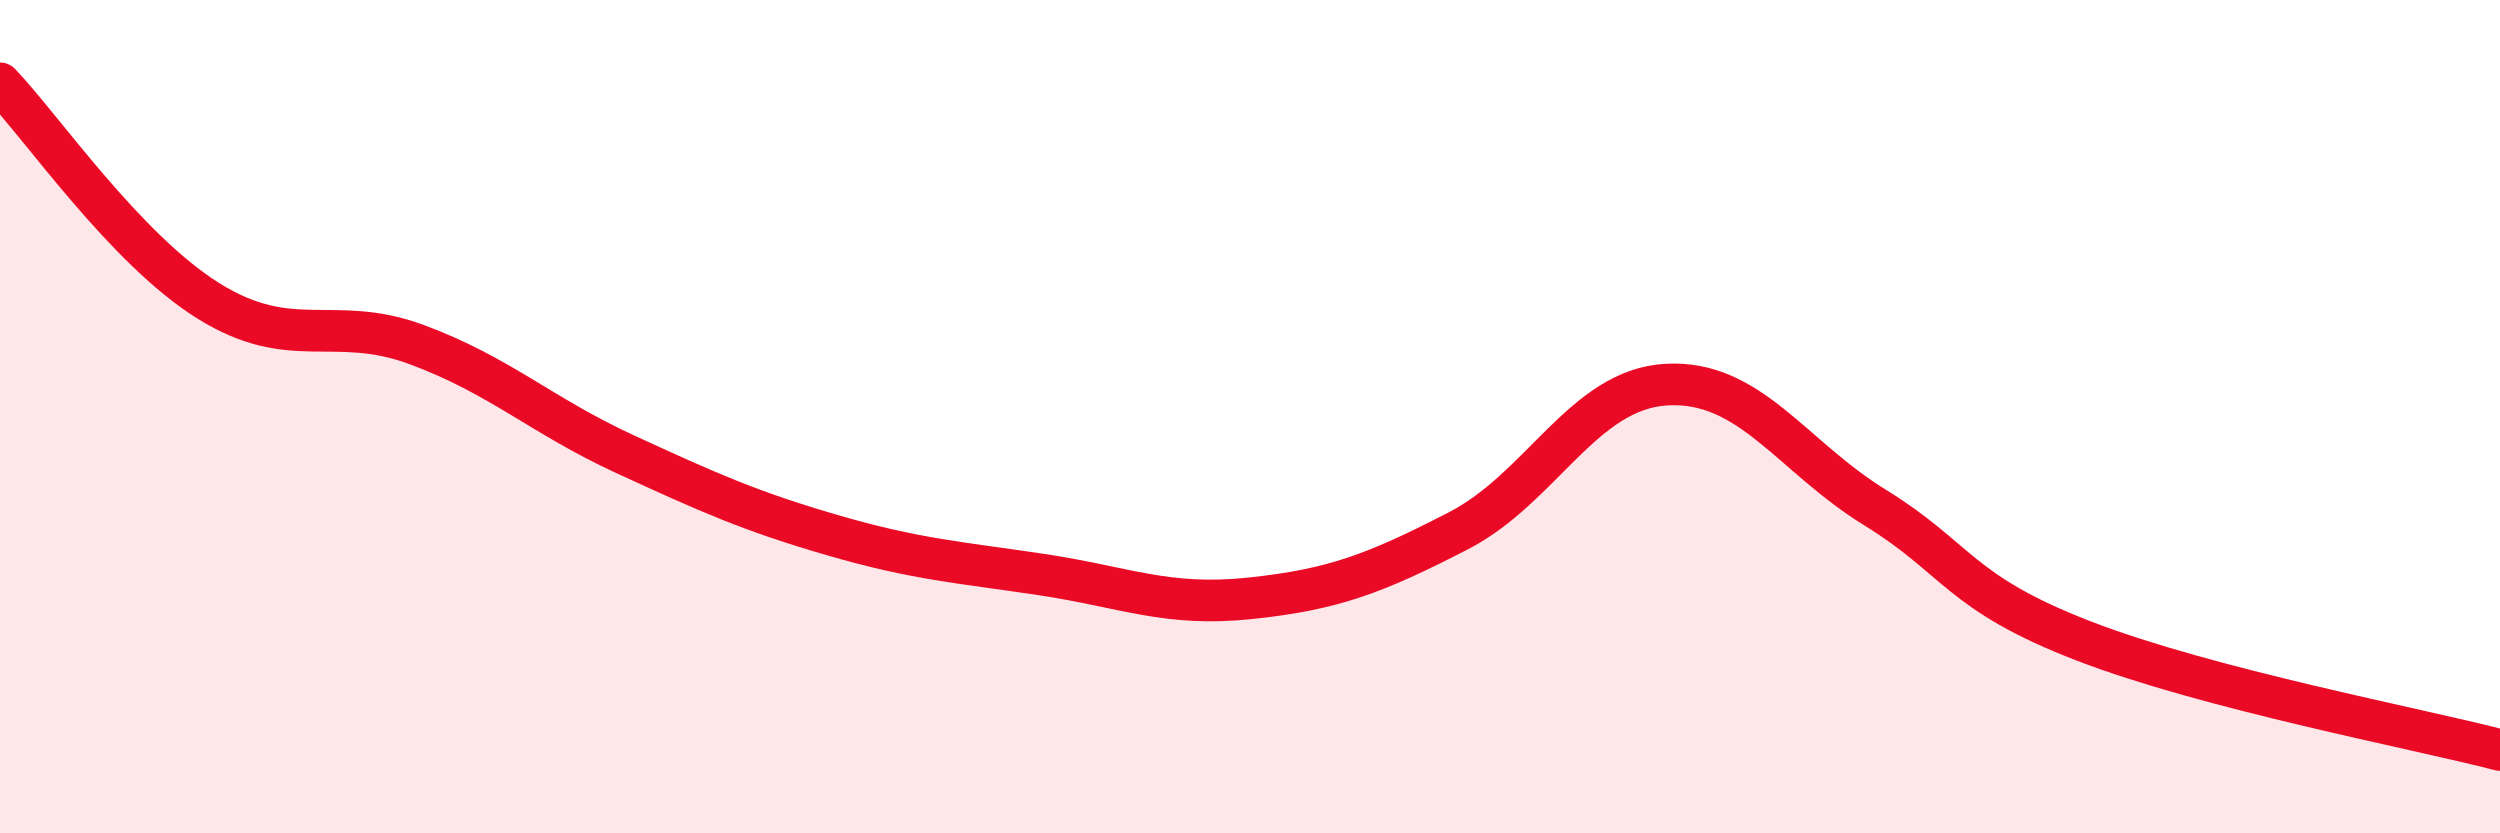
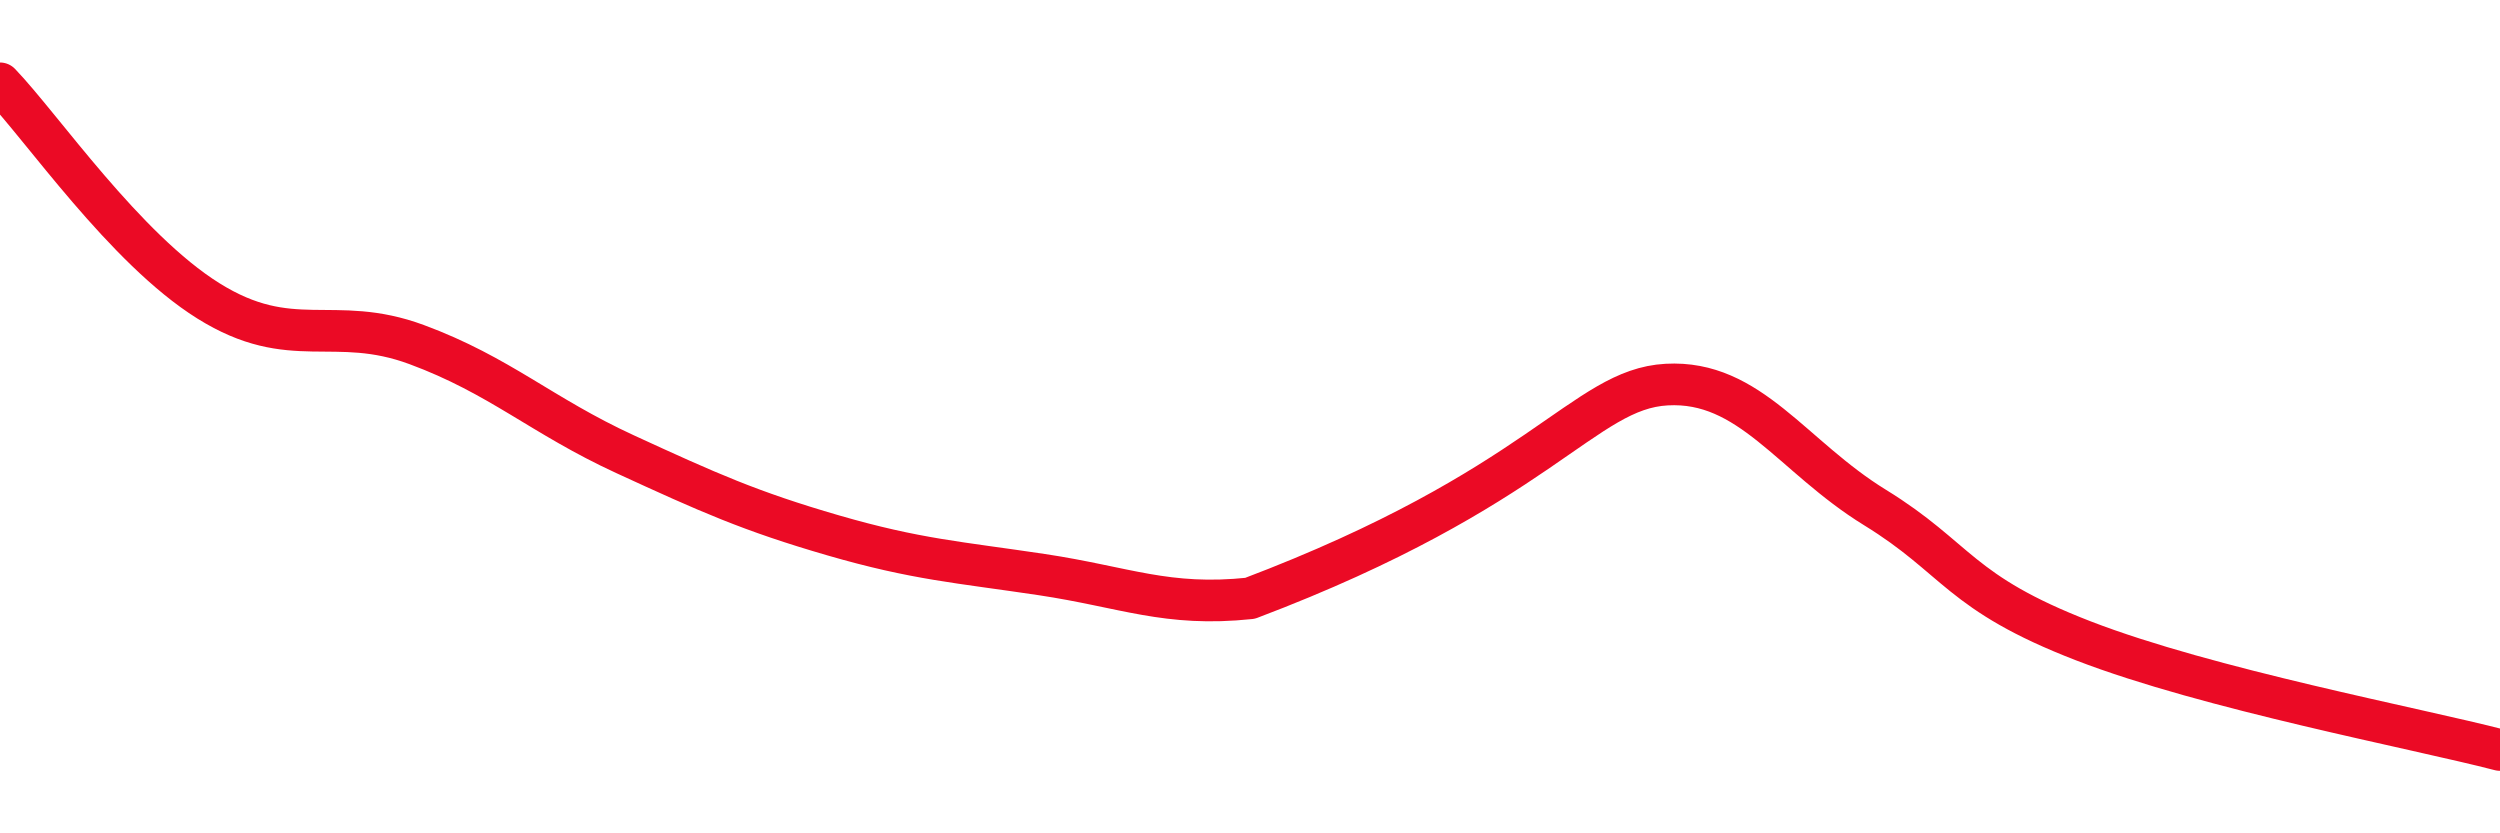
<svg xmlns="http://www.w3.org/2000/svg" width="60" height="20" viewBox="0 0 60 20">
-   <path d="M 0,2 C 1,3.04 3,5.97 5,7.22 C 7,8.47 8,7.53 10,8.27 C 12,9.01 13,9.98 15,10.9 C 17,11.82 18,12.27 20,12.85 C 22,13.43 23,13.49 25,13.79 C 27,14.09 28,14.57 30,14.36 C 32,14.15 33,13.77 35,12.74 C 37,11.71 38,9.34 40,9.23 C 42,9.12 43,10.95 45,12.18 C 47,13.41 47,14.22 50,15.38 C 53,16.54 58,17.48 60,18L60 20L0 20Z" fill="#EB0A25" opacity="0.1" stroke-linecap="round" stroke-linejoin="round" />
-   <path d="M 0,2 C 1,3.04 3,5.97 5,7.22 C 7,8.47 8,7.53 10,8.27 C 12,9.01 13,9.98 15,10.9 C 17,11.82 18,12.27 20,12.85 C 22,13.43 23,13.49 25,13.79 C 27,14.09 28,14.57 30,14.36 C 32,14.15 33,13.77 35,12.74 C 37,11.71 38,9.34 40,9.23 C 42,9.12 43,10.95 45,12.18 C 47,13.41 47,14.22 50,15.38 C 53,16.54 58,17.48 60,18" stroke="#EB0A25" stroke-width="1" fill="none" stroke-linecap="round" stroke-linejoin="round" />
+   <path d="M 0,2 C 1,3.04 3,5.97 5,7.22 C 7,8.47 8,7.53 10,8.27 C 12,9.01 13,9.98 15,10.9 C 17,11.82 18,12.27 20,12.85 C 22,13.43 23,13.49 25,13.79 C 27,14.09 28,14.57 30,14.36 C 37,11.71 38,9.34 40,9.23 C 42,9.12 43,10.95 45,12.18 C 47,13.41 47,14.22 50,15.38 C 53,16.54 58,17.48 60,18" stroke="#EB0A25" stroke-width="1" fill="none" stroke-linecap="round" stroke-linejoin="round" />
</svg>